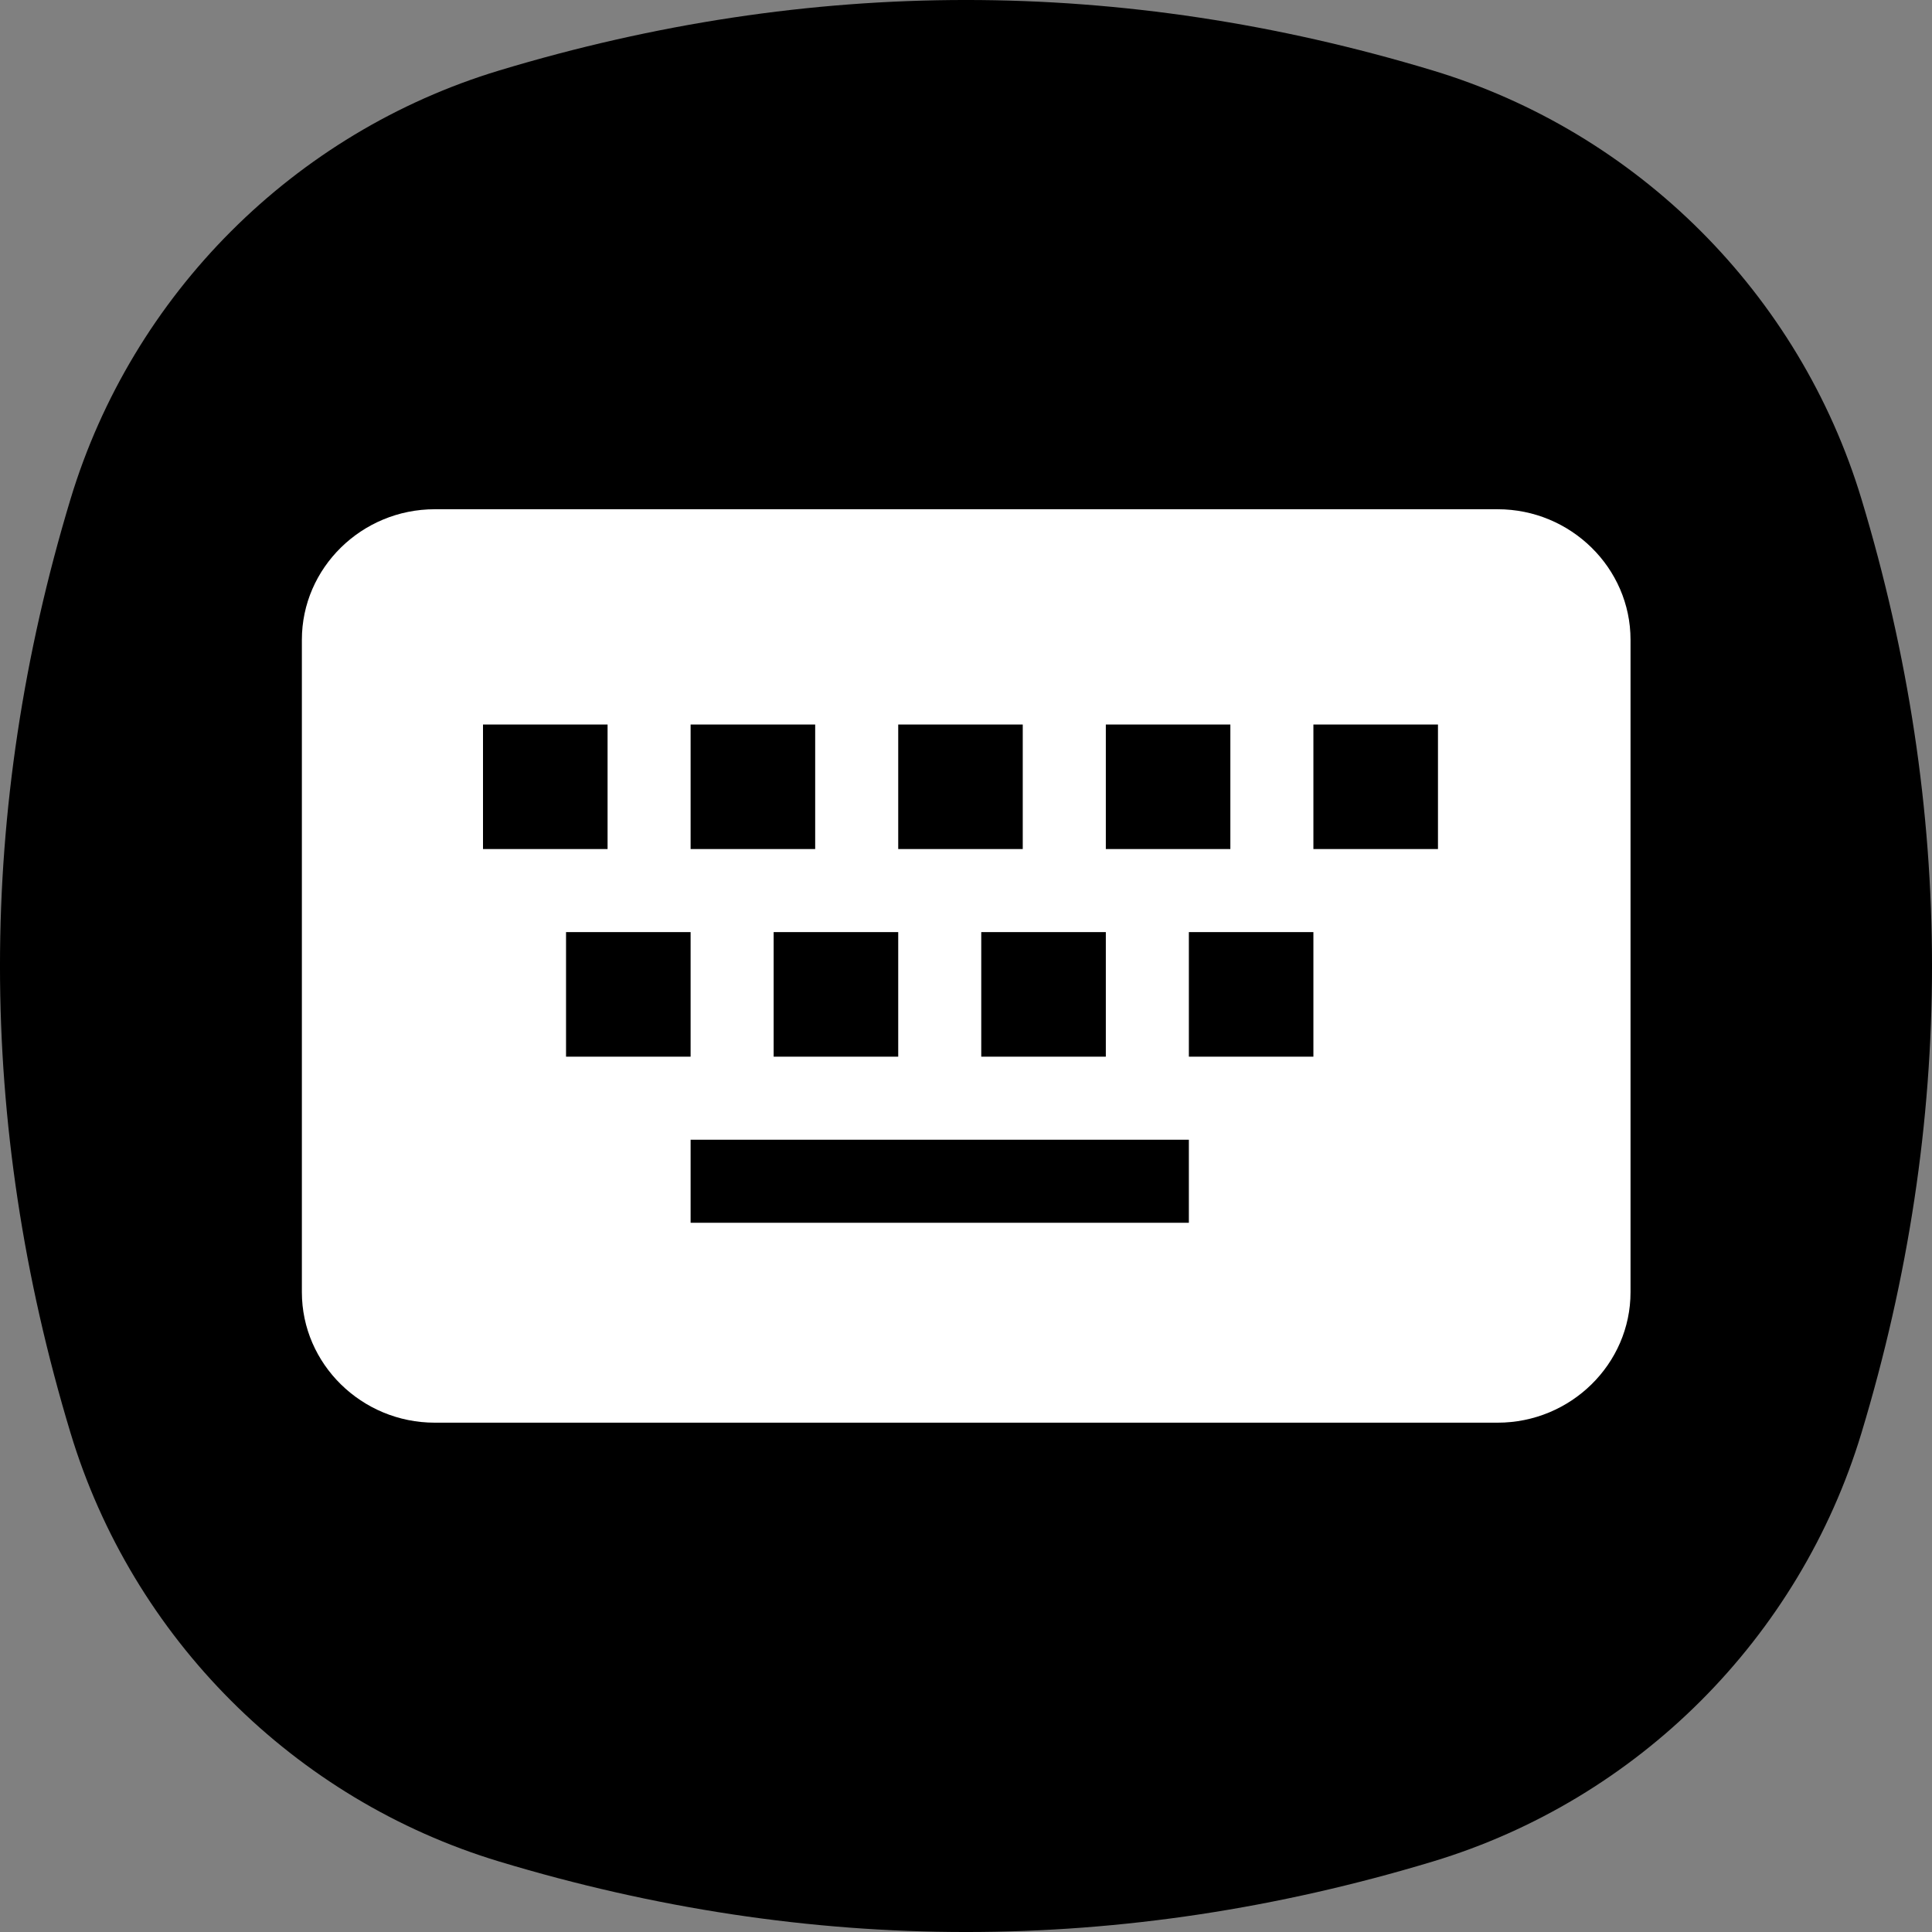
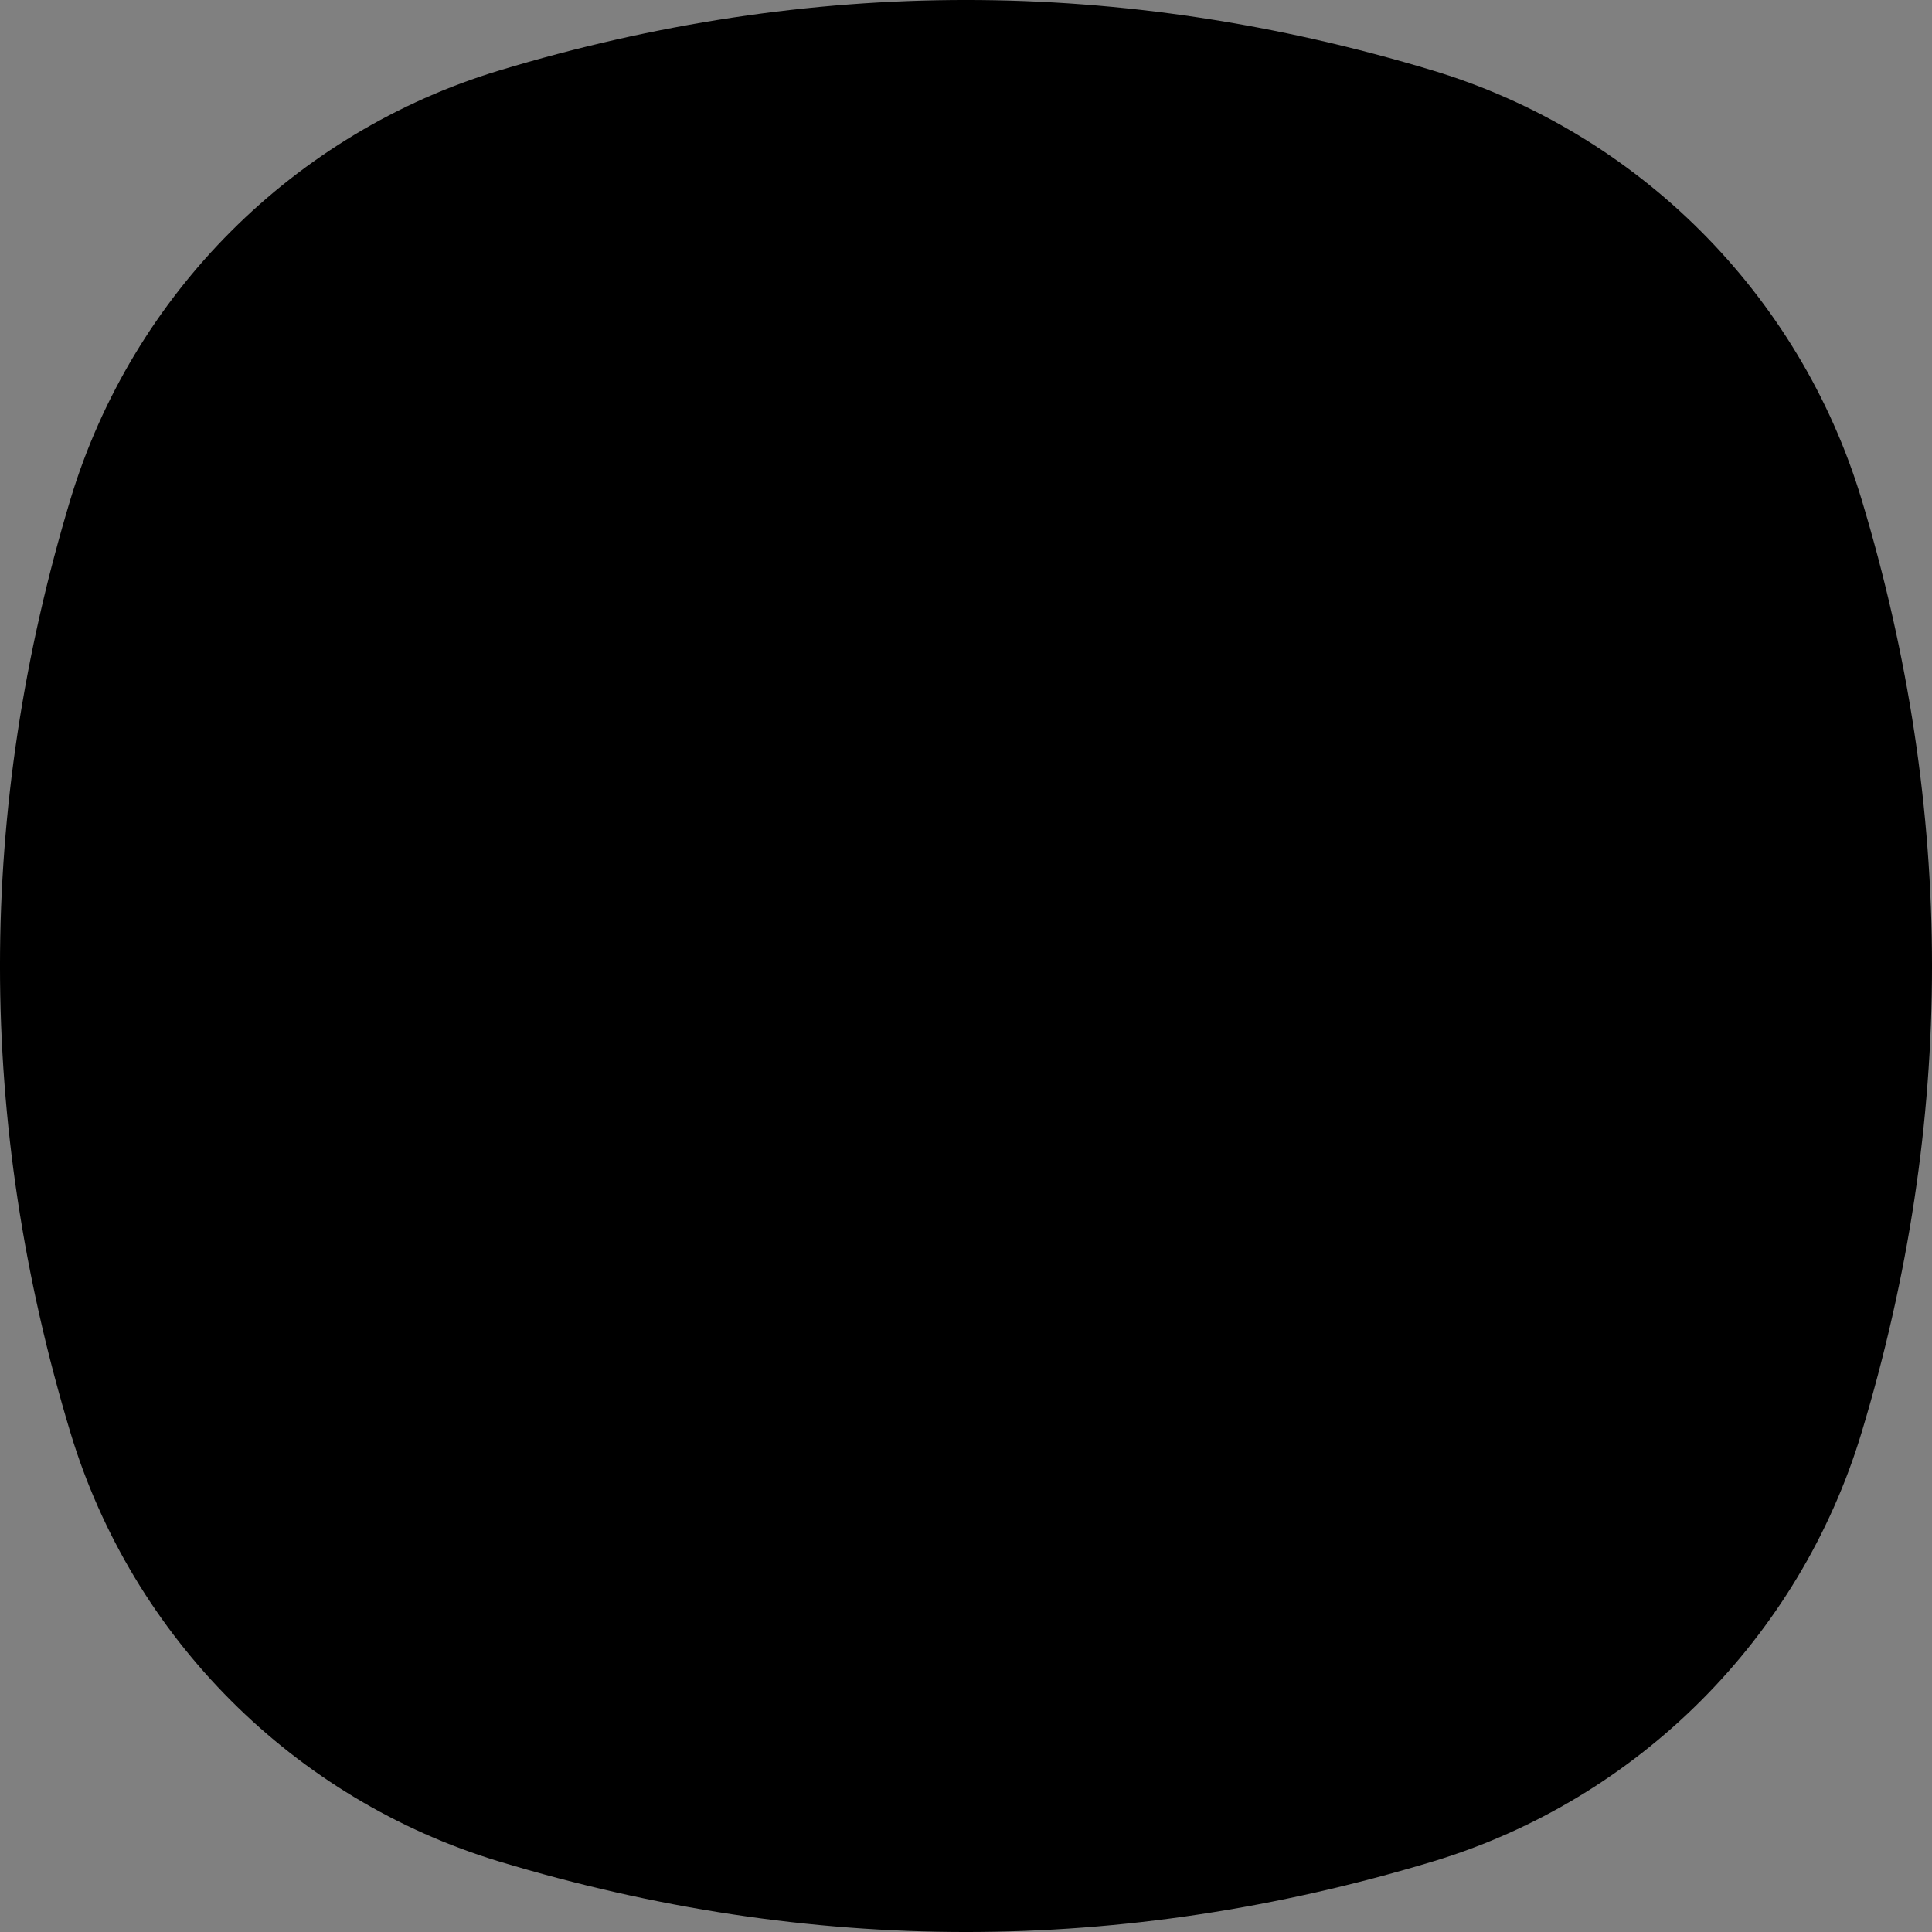
<svg xmlns="http://www.w3.org/2000/svg" width="48" height="48" viewBox="0 0 48 48" fill="none">
  <rect x="0" y="0" width="48" height="48" fill="#808080" stroke="none" />
  <path fill-rule="evenodd" clip-rule="evenodd" d="M1.751 12.403C3.29 7.308 7.308 3.29 12.403 1.751C20.134 -0.584 27.866 -0.584 35.597 1.751C40.692 3.29 44.71 7.308 46.249 12.403C48.584 20.134 48.584 27.866 46.249 35.597C44.71 40.692 40.692 44.71 35.597 46.249C27.866 48.584 20.134 48.584 12.403 46.249C7.308 44.71 3.29 40.692 1.751 35.597C-0.584 27.866 -0.584 20.134 1.751 12.403Z" fill="black" />
-   <path fill-rule="evenodd" clip-rule="evenodd" d="M10.801 12.652H37.209C39.025 12.652 40.51 14.111 40.51 15.894V32.104C40.51 33.888 39.025 35.346 37.209 35.346H10.801C8.985 35.346 7.5 33.888 7.5 32.104V15.894C7.5 14.111 8.985 12.652 10.801 12.652ZM29.537 30.379H17.158V28.316H29.537V30.379ZM27.474 26.253H24.379V23.158H27.474V26.253ZM22.316 18H25.41V21.095H22.316V18ZM22.316 26.253H19.221V23.158H22.316V26.253ZM17.158 18H20.253V21.095H17.158V18ZM27.474 18H30.568V21.095H27.474V18ZM12 18H15.095V21.095H12V18ZM32.631 26.253H29.537V23.158H32.631V26.253ZM35.726 21.095H32.631V18H35.726V21.095ZM14.063 23.158H17.158V26.253H14.063V23.158Z" fill="white" />
</svg>